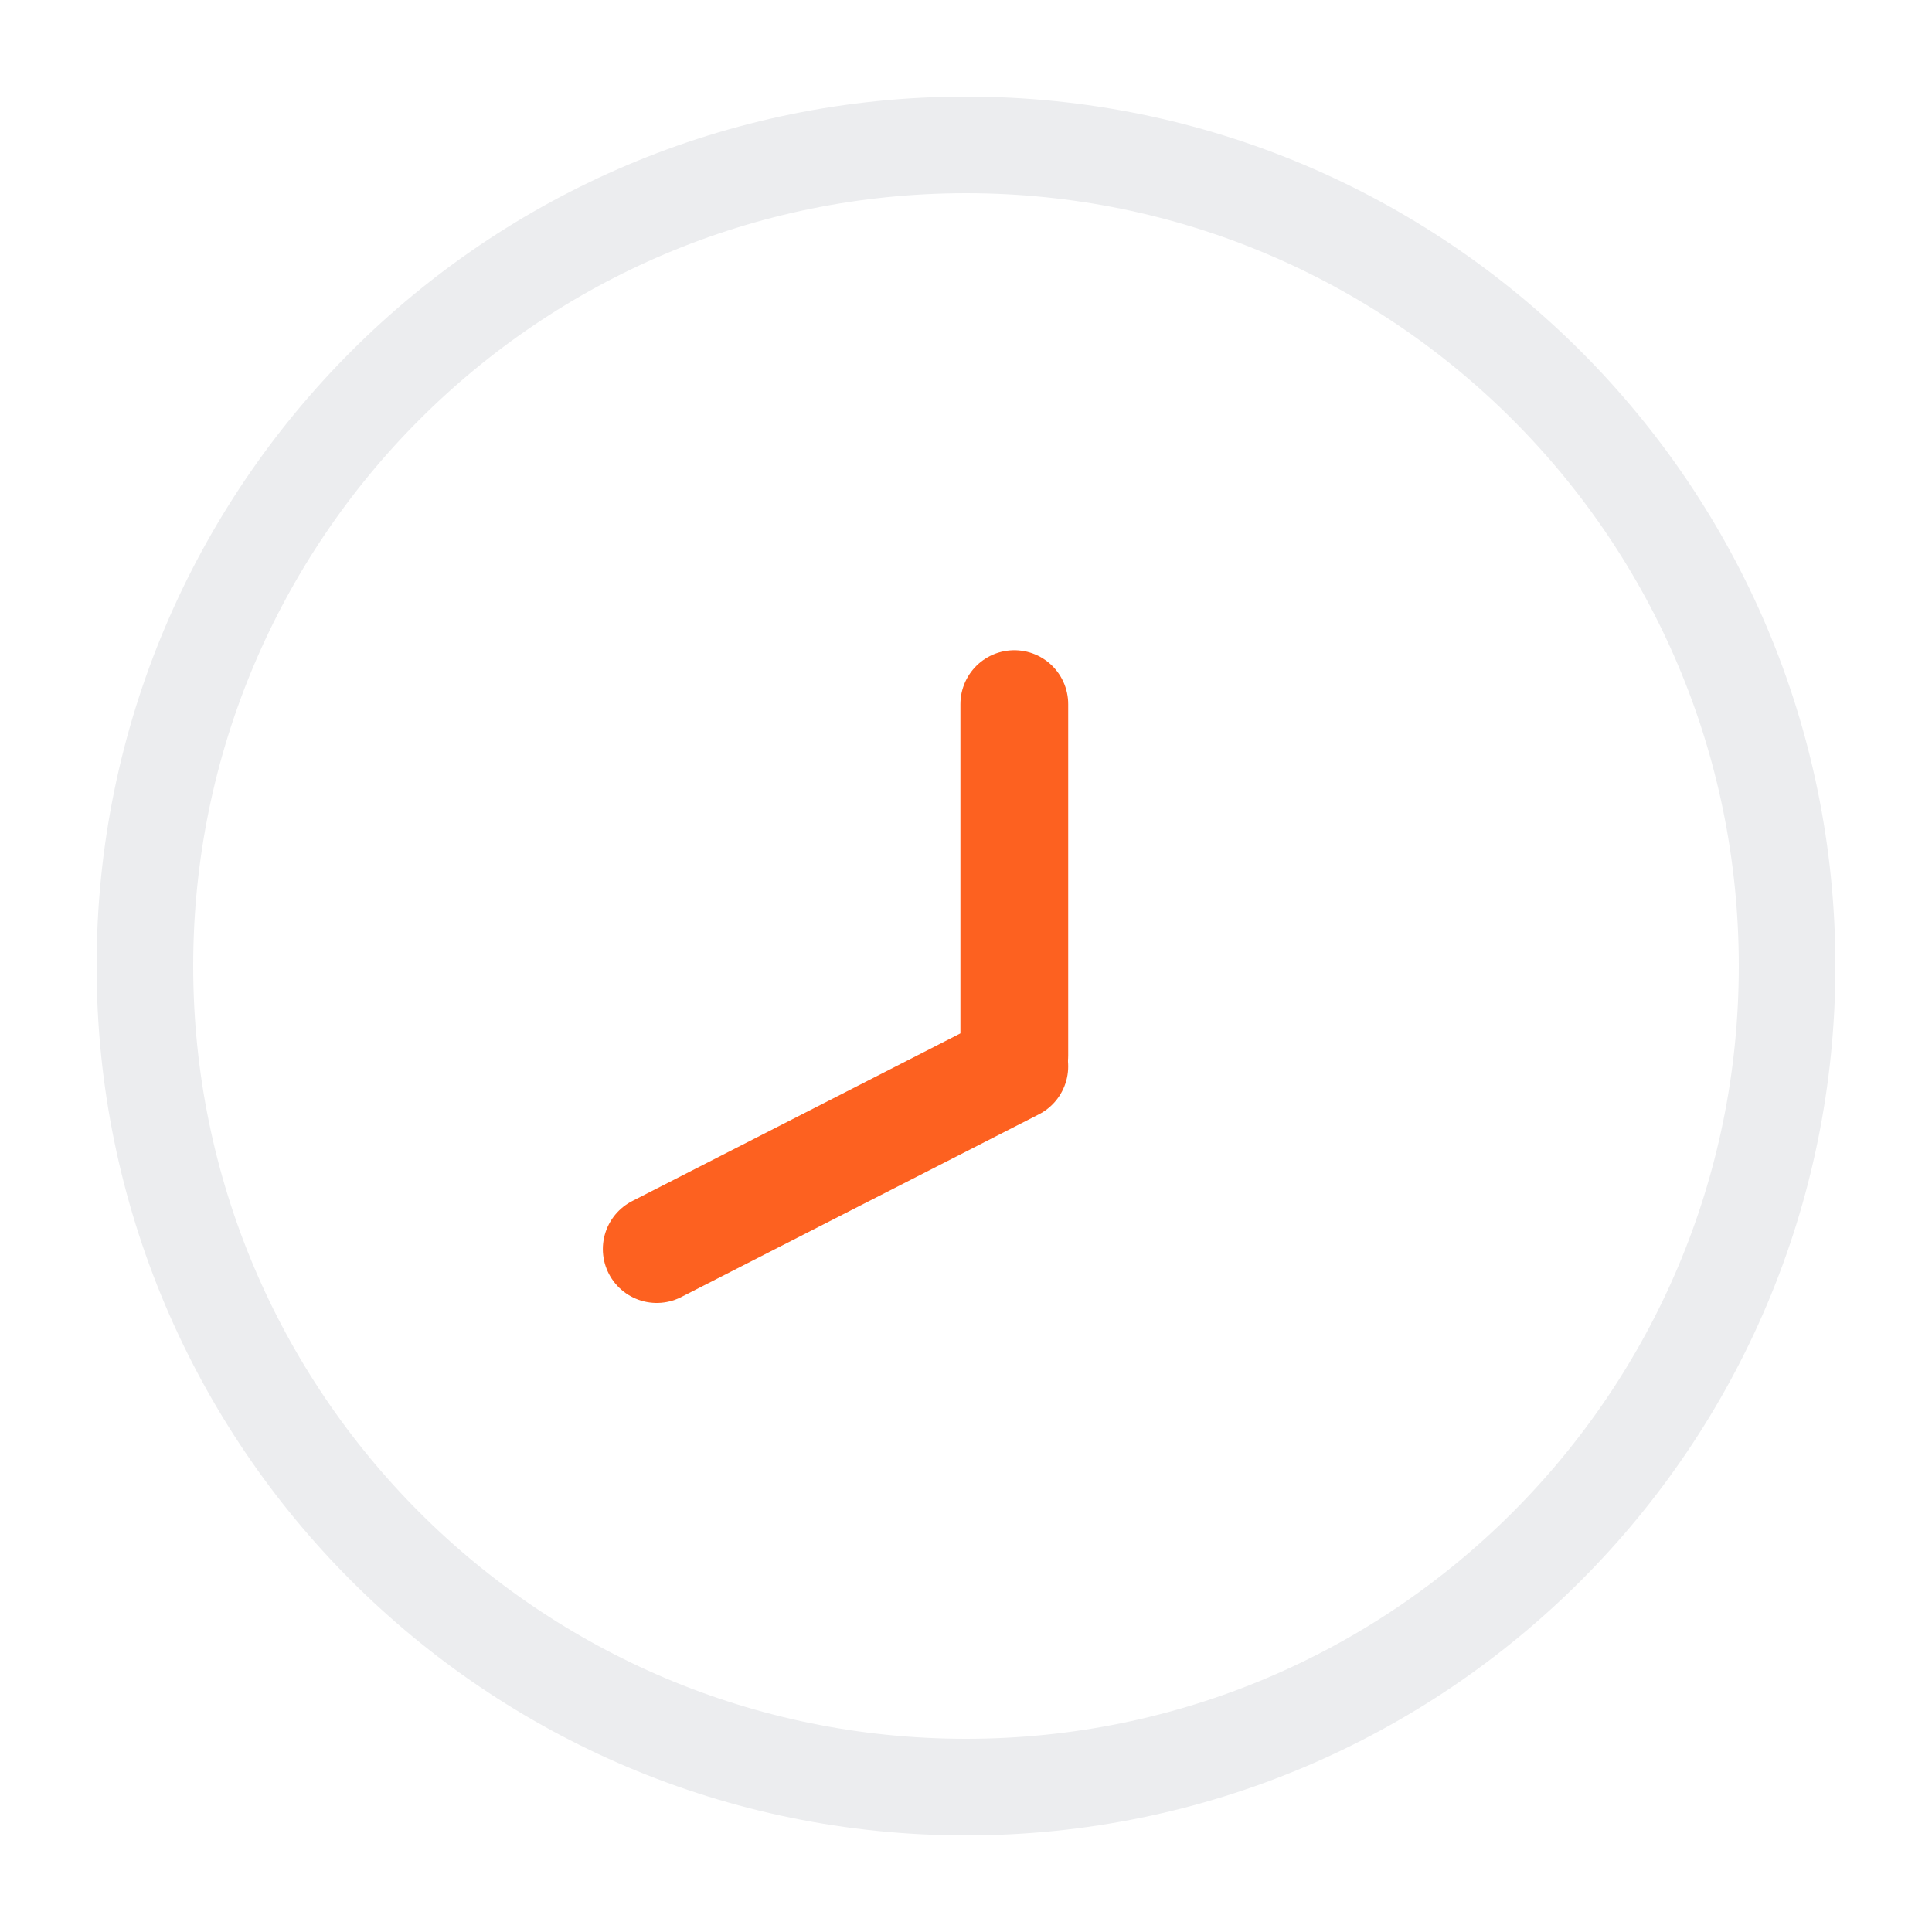
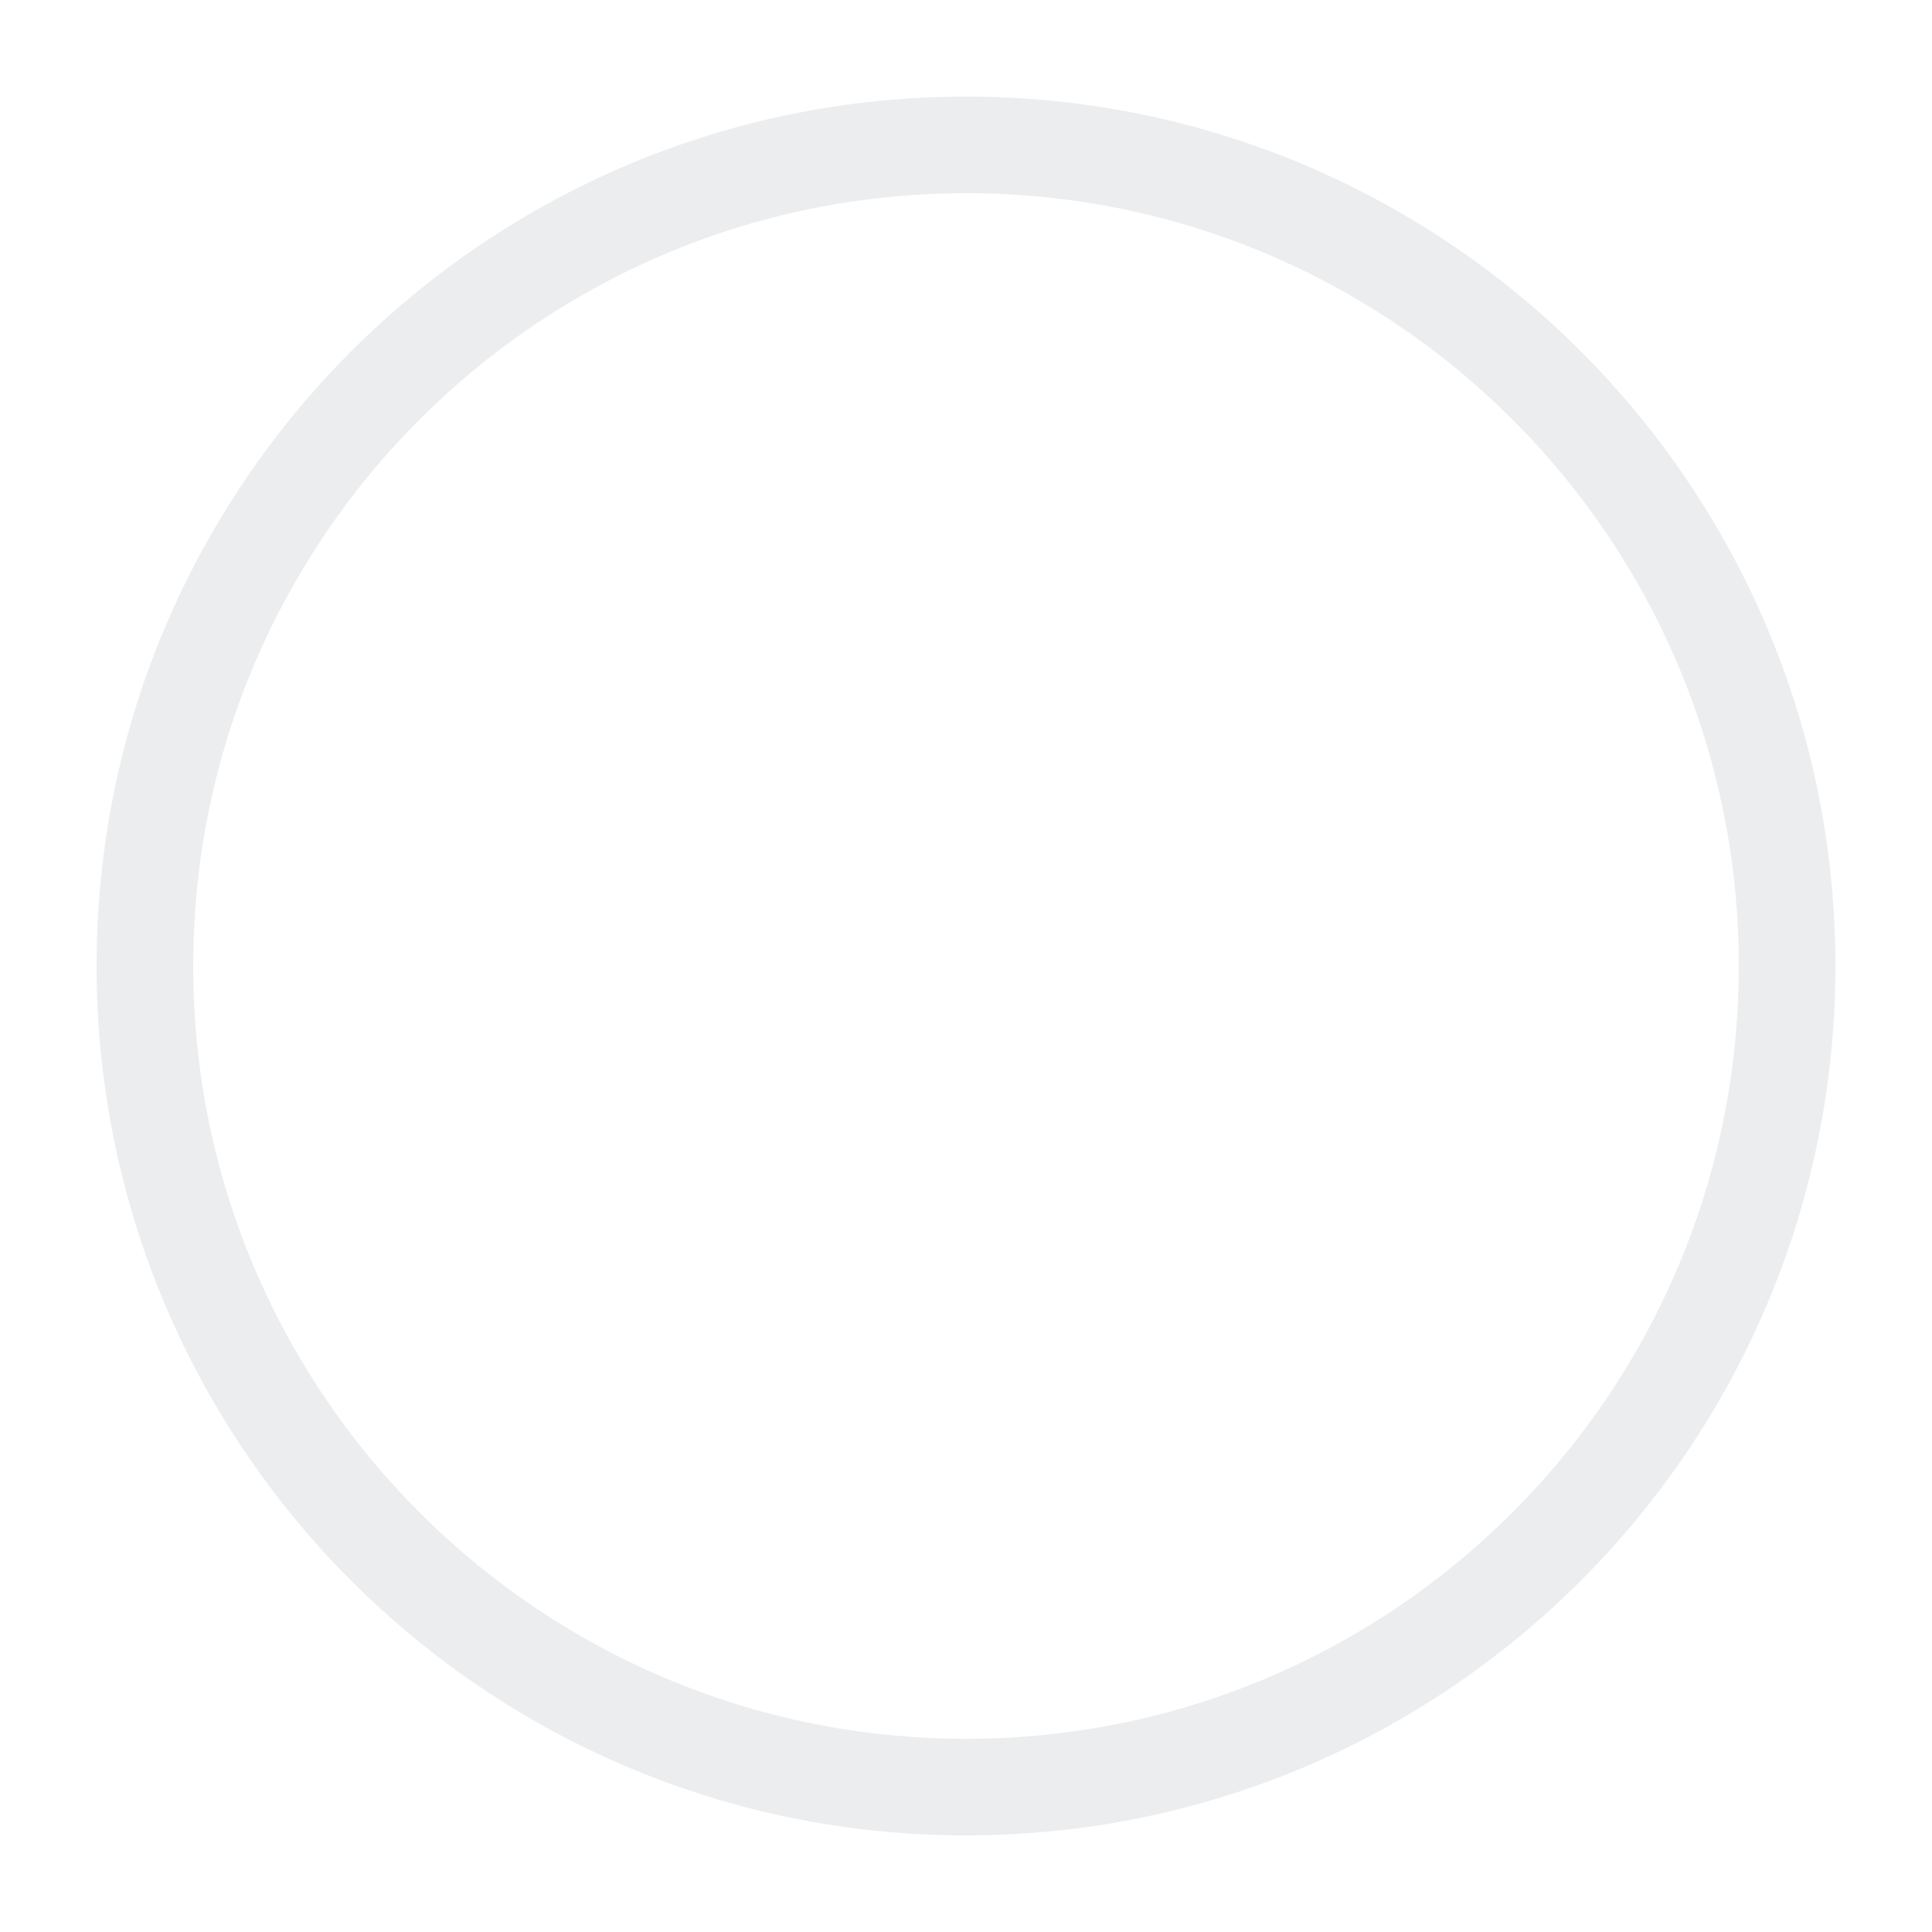
<svg xmlns="http://www.w3.org/2000/svg" width="65" height="65" viewBox="0 0 65 65" fill="none">
  <path d="M32.5 60.125C47.757 60.125 60.125 47.757 60.125 32.5C60.125 17.243 47.757 4.875 32.5 4.875C17.243 4.875 4.875 17.243 4.875 32.5C4.875 47.757 17.243 60.125 32.5 60.125Z" fill="white" stroke="#ECEDEF" stroke-width="3.25" />
  <g filter="url(#filter0_d_3042_15872)">
-     <path d="M34.125 22.75L34.125 34.573" stroke="#FD6120" stroke-width="3.626" stroke-linecap="round" />
-   </g>
+     </g>
  <g filter="url(#filter1_d_3042_15872)">
-     <path d="M34.125 34.938L22.095 41.084" stroke="#FD6120" stroke-width="3.626" stroke-linecap="round" />
-   </g>
+     </g>
  <defs>
    <filter id="filter0_d_3042_15872" x="25.269" y="14.832" width="17.713" height="29.536" filterUnits="userSpaceOnUse" color-interpolation-filters="sRGB">
      <feFlood flood-opacity="0" result="BackgroundImageFix" />
      <feColorMatrix in="SourceAlpha" type="matrix" values="0 0 0 0 0 0 0 0 0 0 0 0 0 0 0 0 0 0 127 0" result="hardAlpha" />
      <feOffset dy="0.939" />
      <feGaussianBlur stdDeviation="3.522" />
      <feComposite in2="hardAlpha" operator="out" />
      <feColorMatrix type="matrix" values="0 0 0 0 0.992 0 0 0 0 0.38 0 0 0 0 0.125 0 0 0 0.65 0" />
      <feBlend mode="normal" in2="BackgroundImageFix" result="effect1_dropShadow_3042_15872" />
      <feBlend mode="normal" in="SourceGraphic" in2="effect1_dropShadow_3042_15872" result="shape" />
    </filter>
    <filter id="filter1_d_3042_15872" x="13.238" y="27.02" width="29.744" height="23.861" filterUnits="userSpaceOnUse" color-interpolation-filters="sRGB">
      <feFlood flood-opacity="0" result="BackgroundImageFix" />
      <feColorMatrix in="SourceAlpha" type="matrix" values="0 0 0 0 0 0 0 0 0 0 0 0 0 0 0 0 0 0 127 0" result="hardAlpha" />
      <feOffset dy="0.939" />
      <feGaussianBlur stdDeviation="3.522" />
      <feComposite in2="hardAlpha" operator="out" />
      <feColorMatrix type="matrix" values="0 0 0 0 0.992 0 0 0 0 0.38 0 0 0 0 0.125 0 0 0 0.65 0" />
      <feBlend mode="normal" in2="BackgroundImageFix" result="effect1_dropShadow_3042_15872" />
      <feBlend mode="normal" in="SourceGraphic" in2="effect1_dropShadow_3042_15872" result="shape" />
    </filter>
  </defs>
</svg>